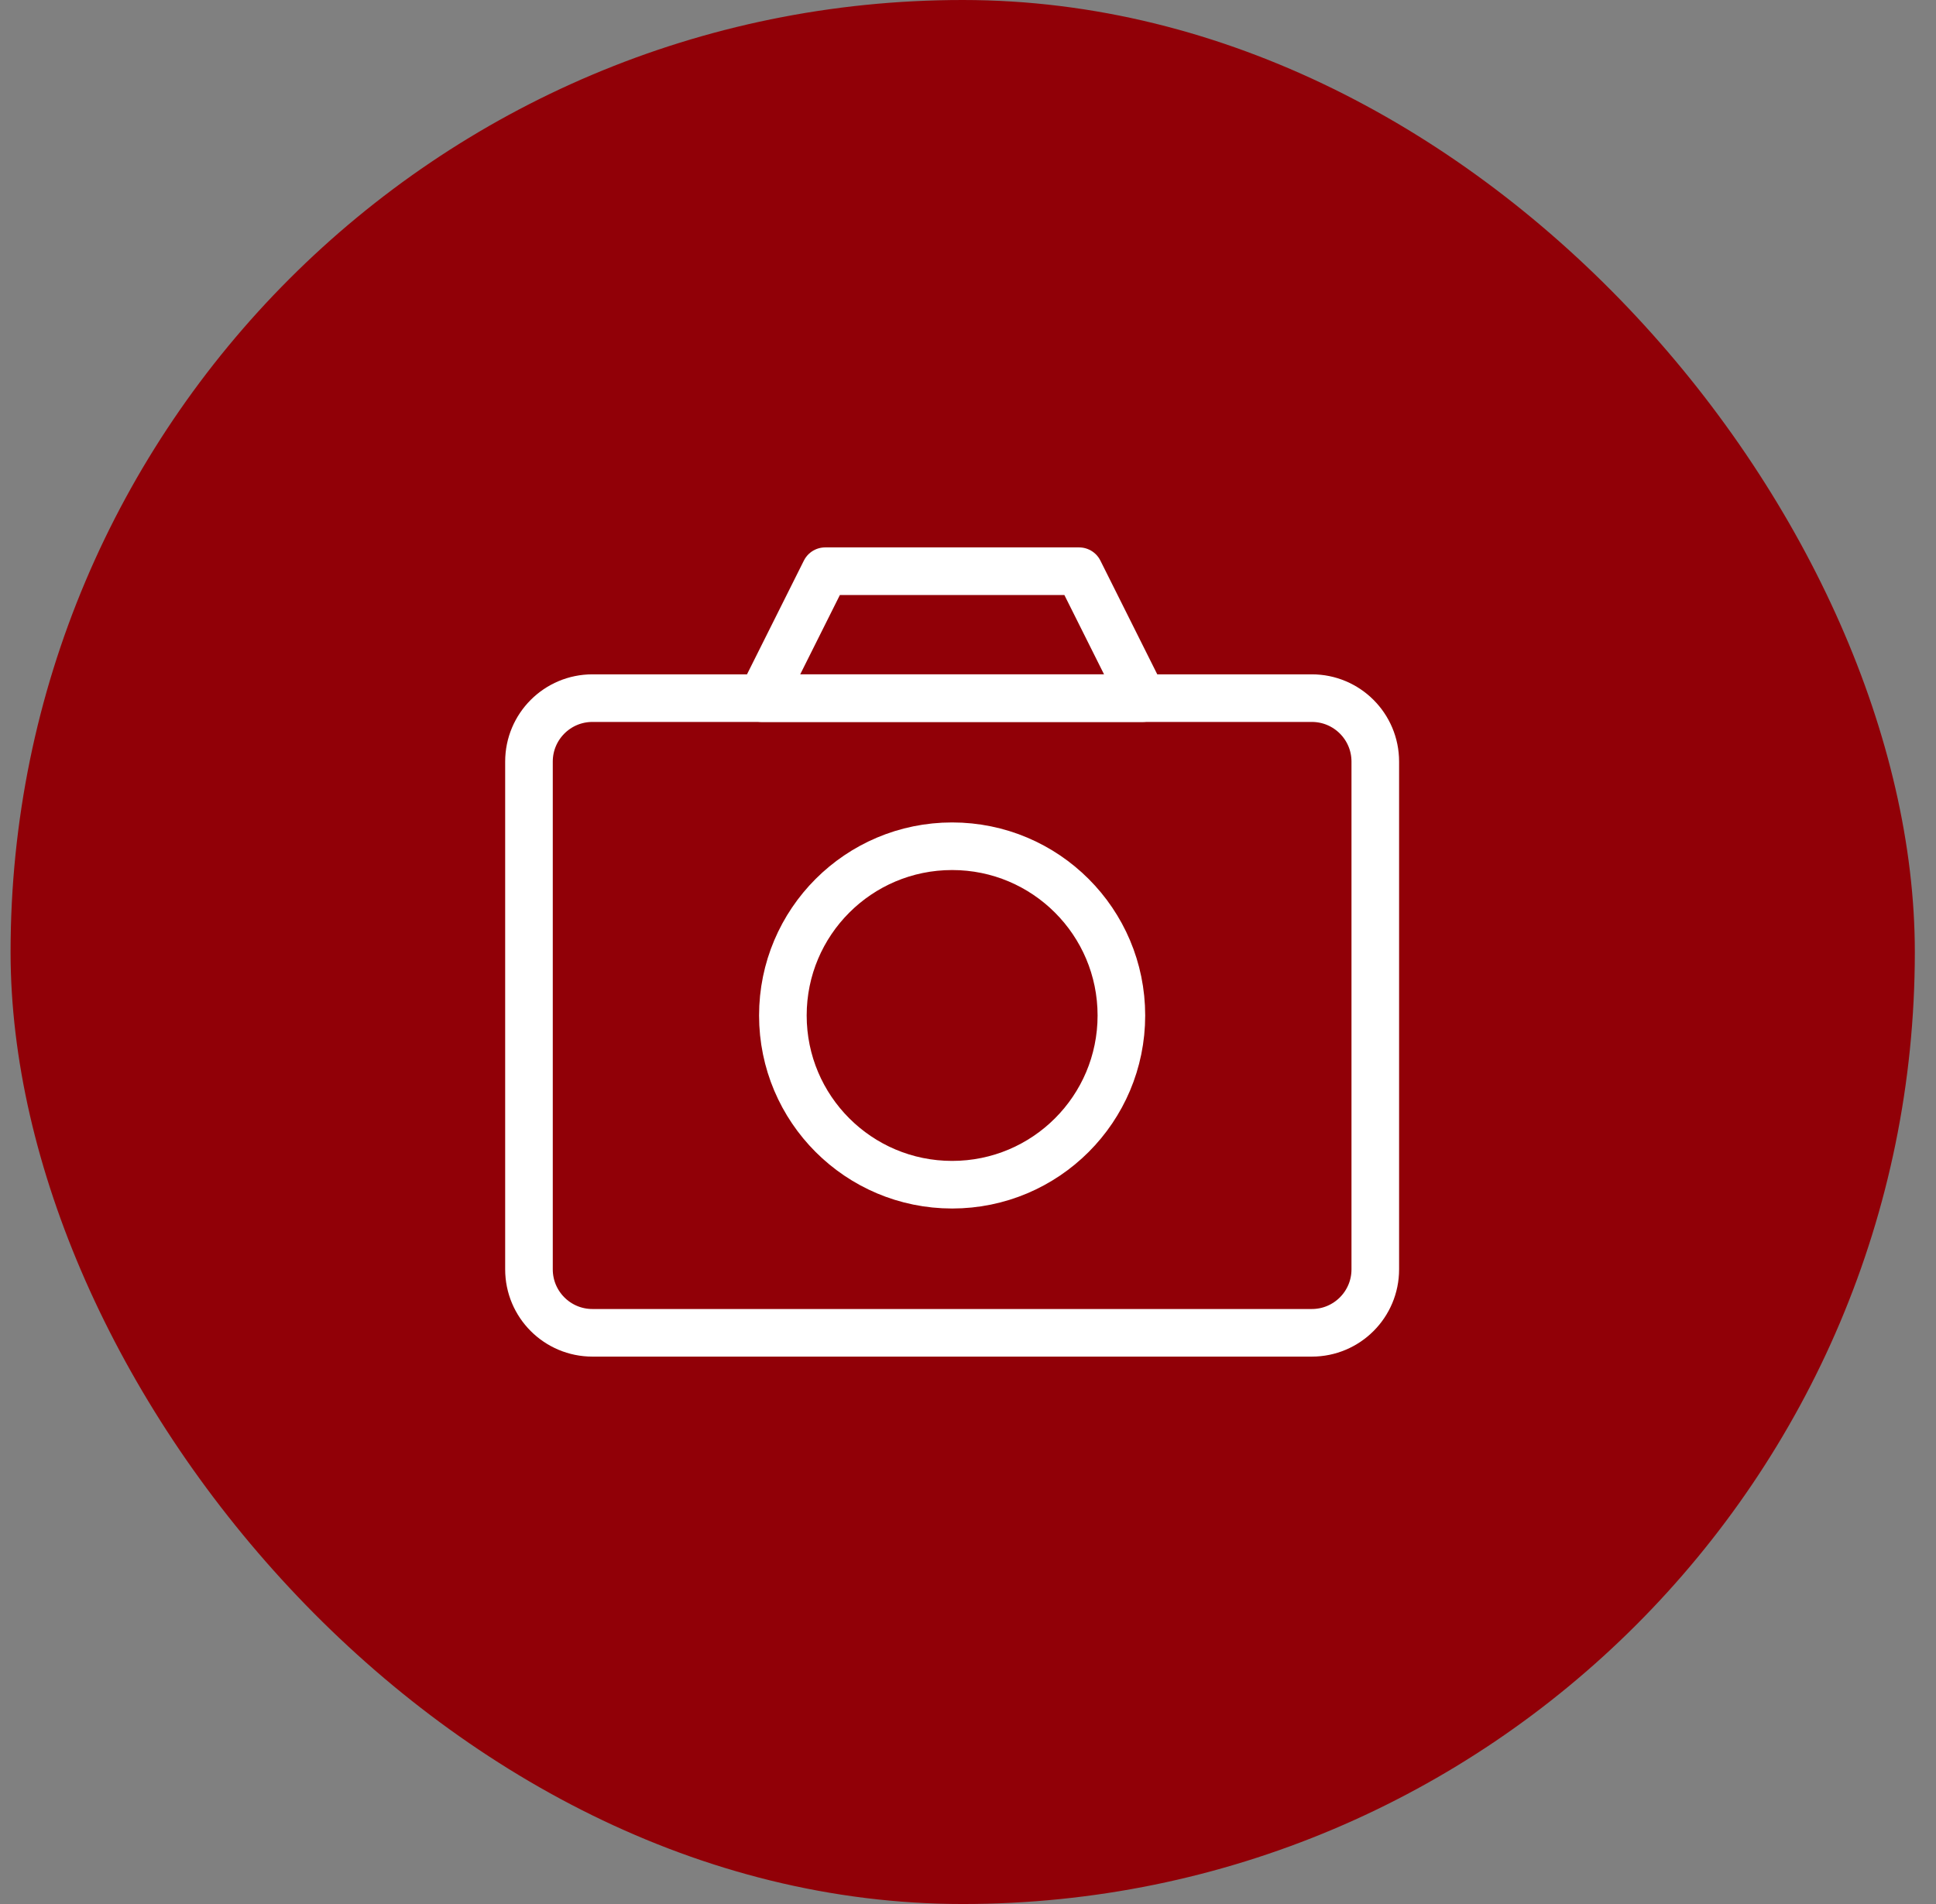
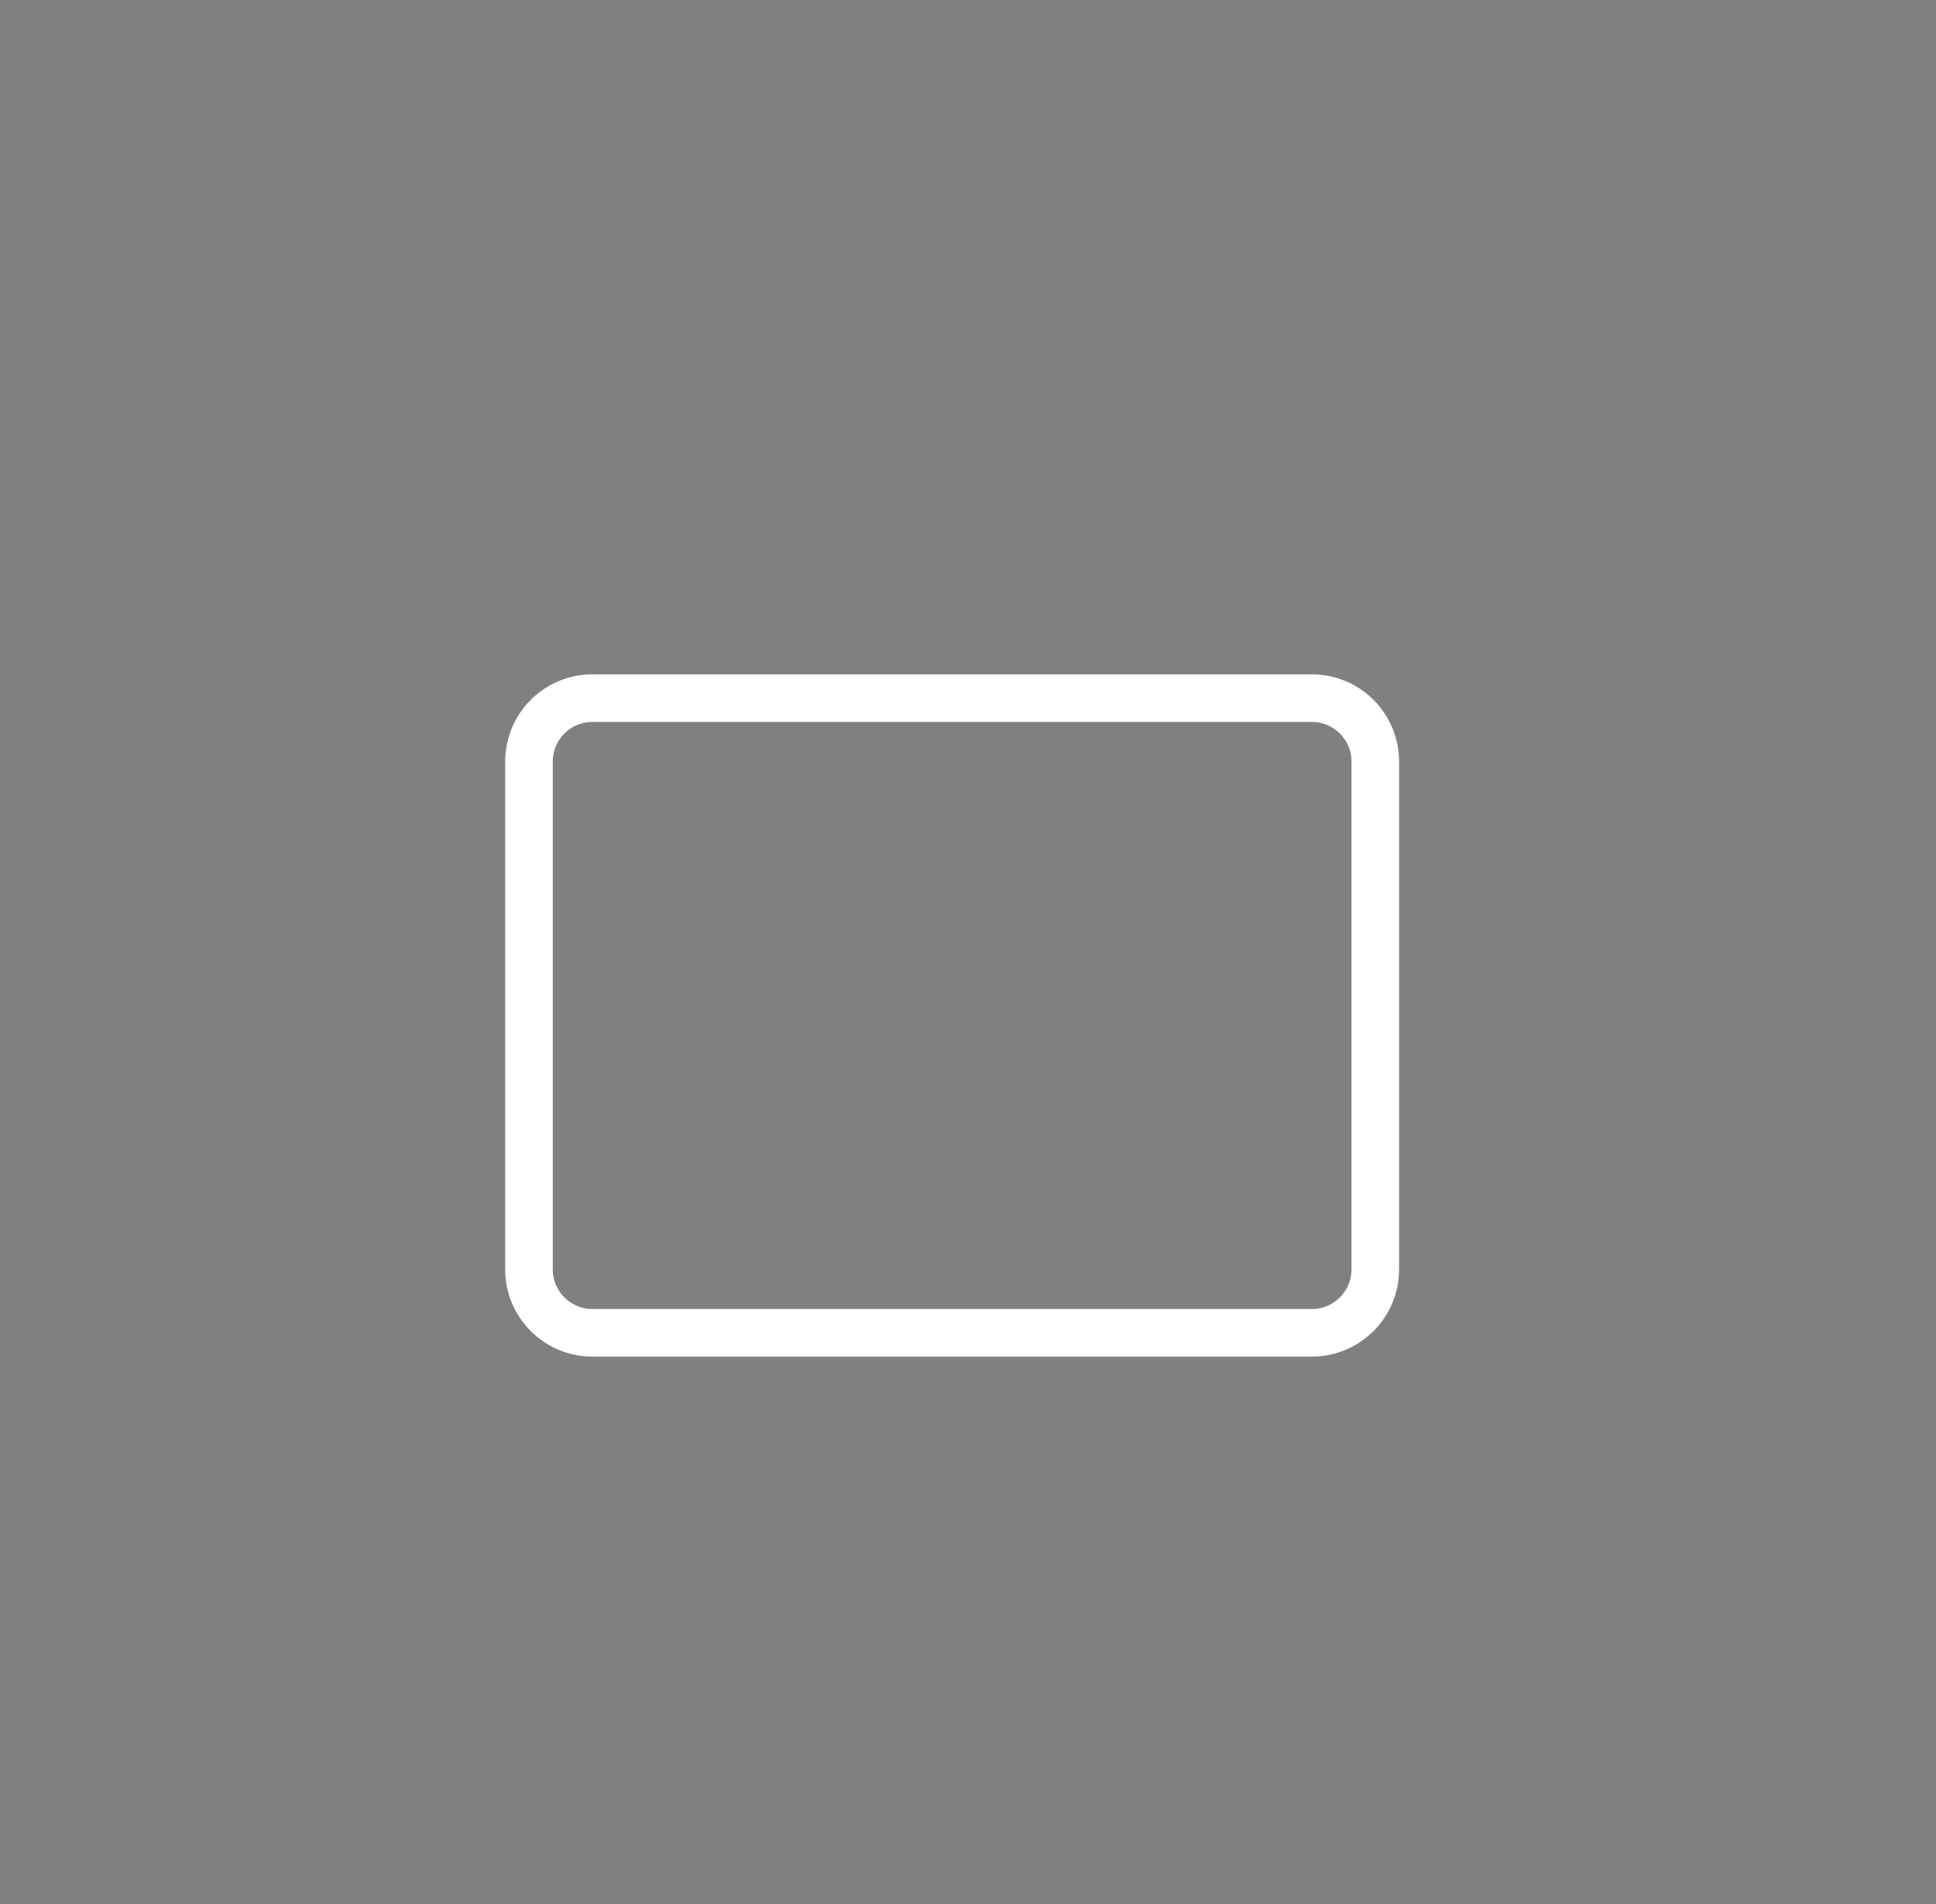
<svg xmlns="http://www.w3.org/2000/svg" fill="none" viewBox="0 0 61 60" height="60" width="61">
  <rect x="0" y="0" width="61" height="60" fill="#808080" stroke="none" />
-   <rect fill="#910007" rx="30" height="60" width="60" x="0.333" />
-   <path stroke-linejoin="round" stroke-width="1.5" stroke="white" d="M24 22L26 18H34L36 22H24Z" />
  <path stroke-linejoin="round" stroke-width="1.5" stroke="white" d="M41.333 22H18.667C17.562 22 16.667 22.895 16.667 24V40C16.667 41.105 17.562 42 18.667 42H41.333C42.438 42 43.333 41.105 43.333 40V24C43.333 22.895 42.438 22 41.333 22Z" />
-   <path stroke-linejoin="round" stroke-width="1.5" stroke="white" d="M30 37.333C32.946 37.333 35.333 34.946 35.333 32C35.333 29.054 32.946 26.667 30 26.667C27.054 26.667 24.667 29.054 24.667 32C24.667 34.946 27.054 37.333 30 37.333Z" />
</svg>